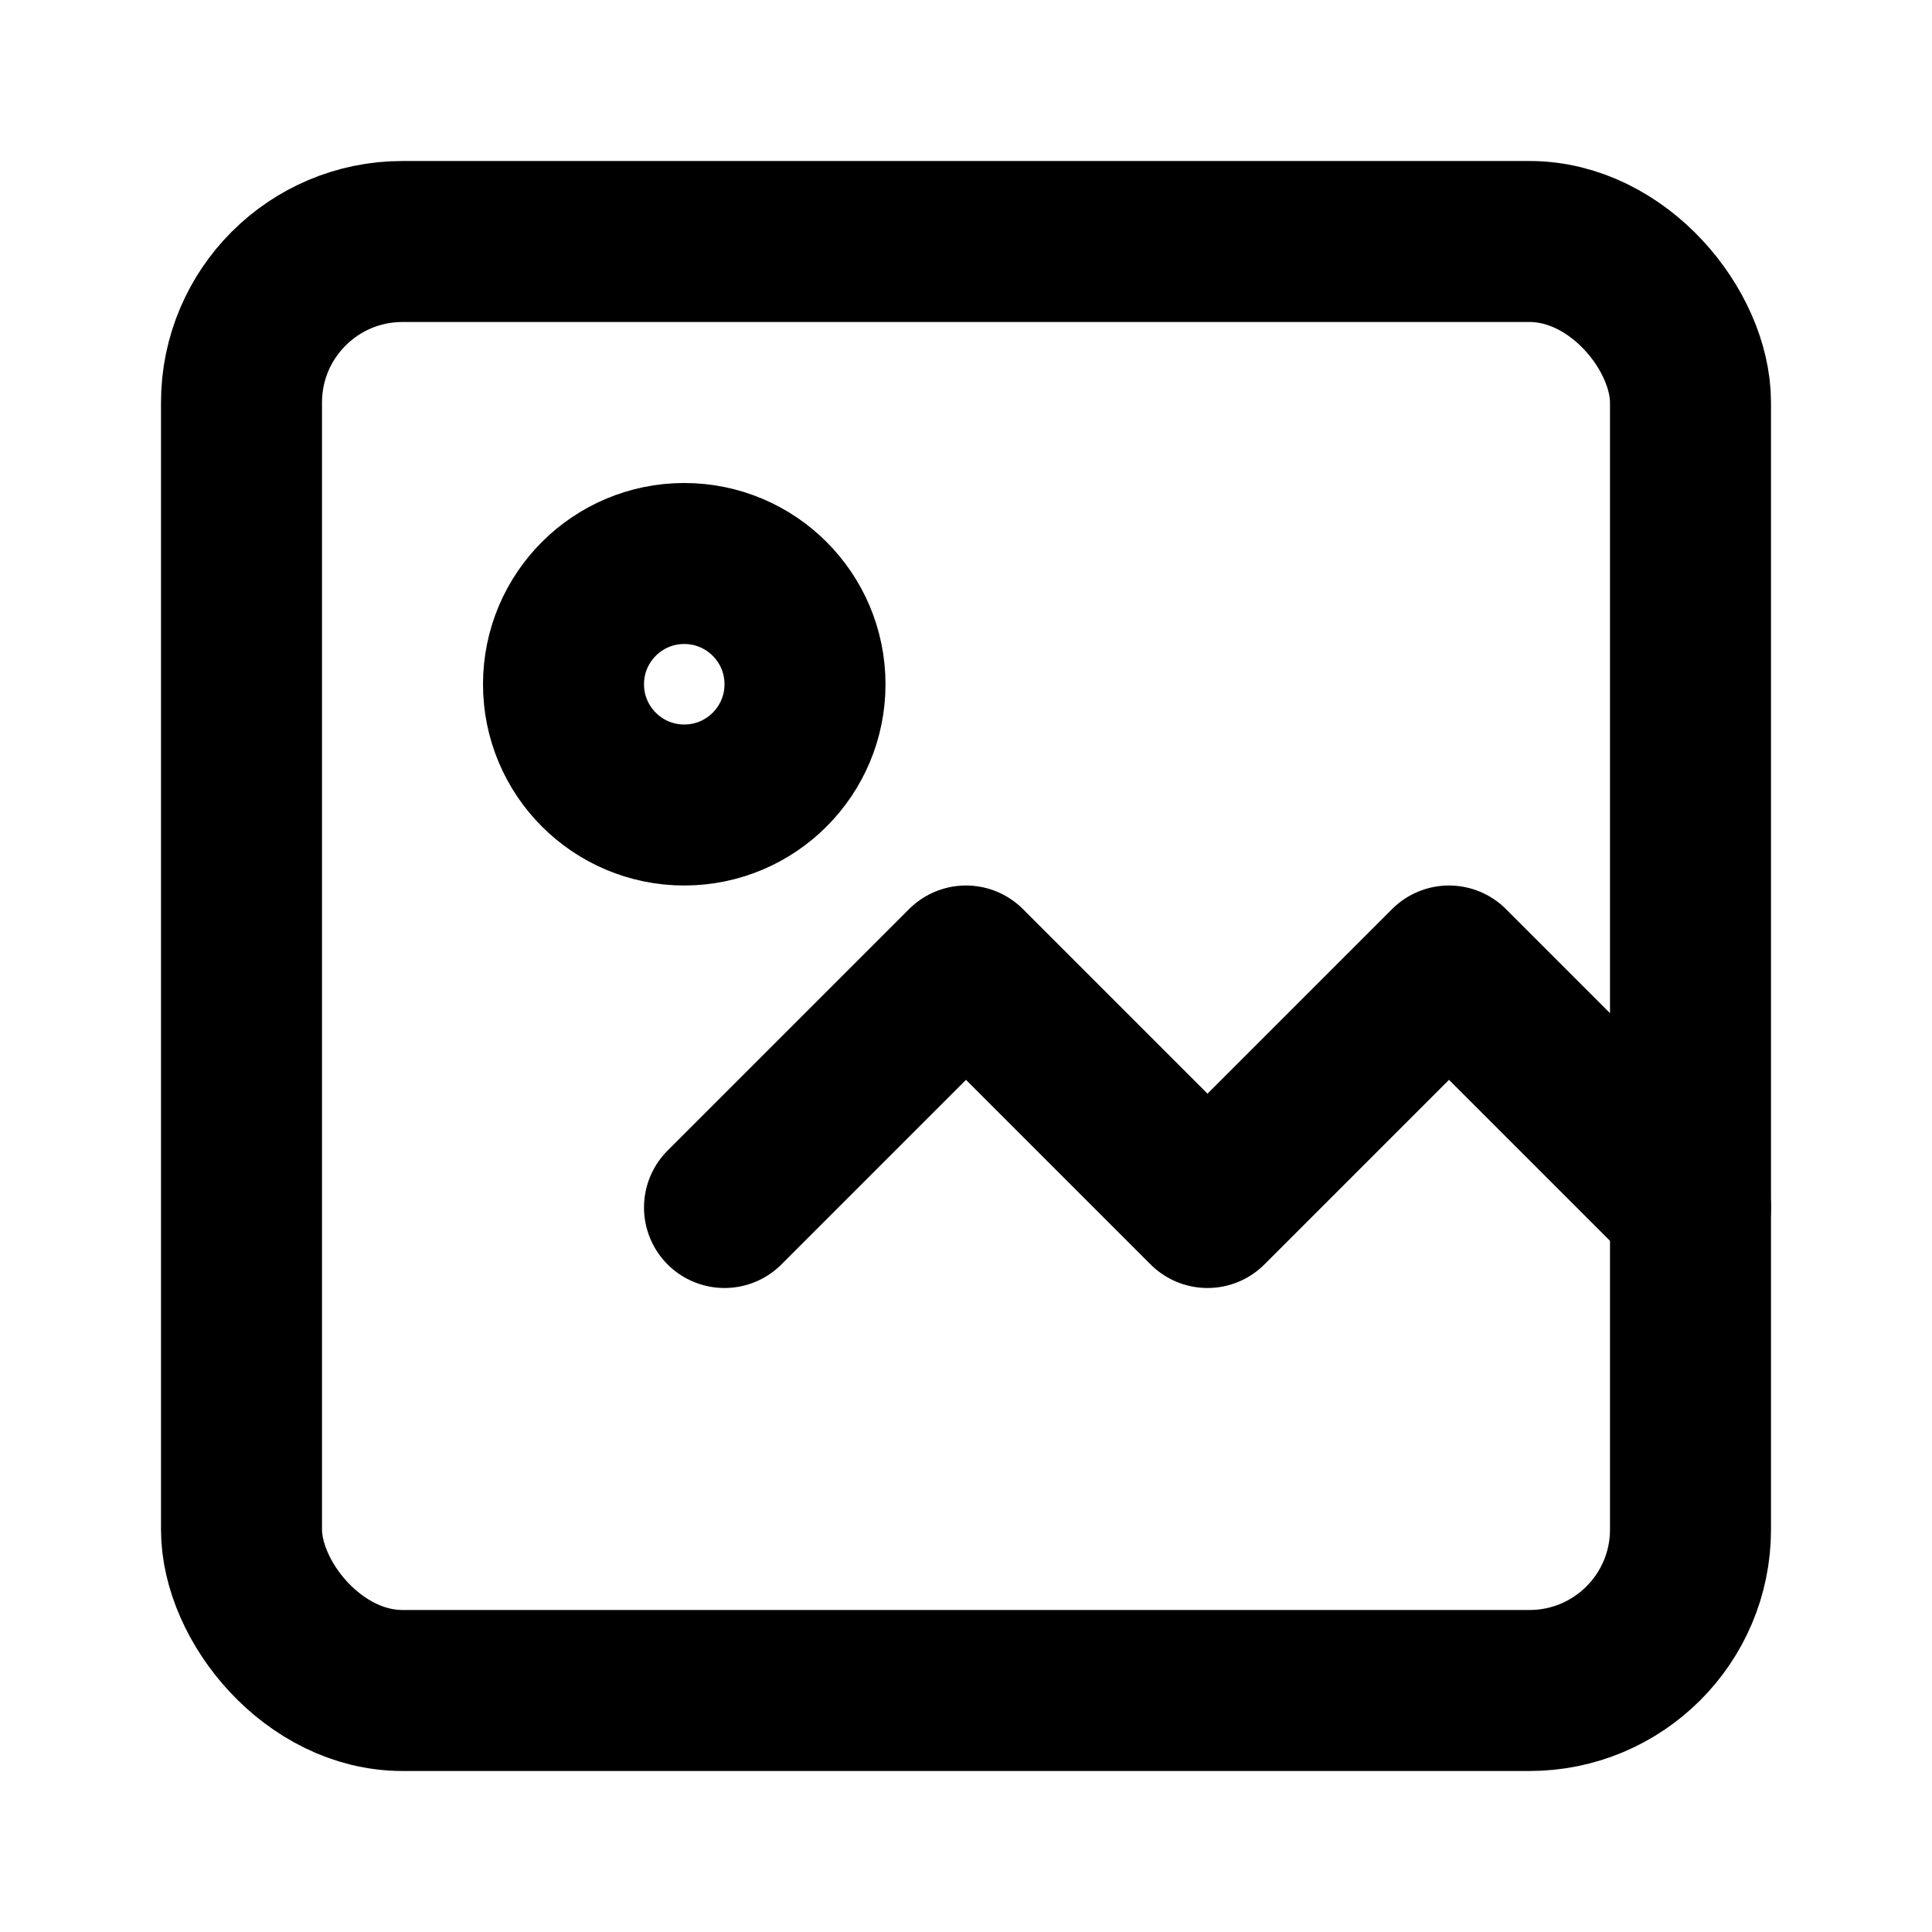
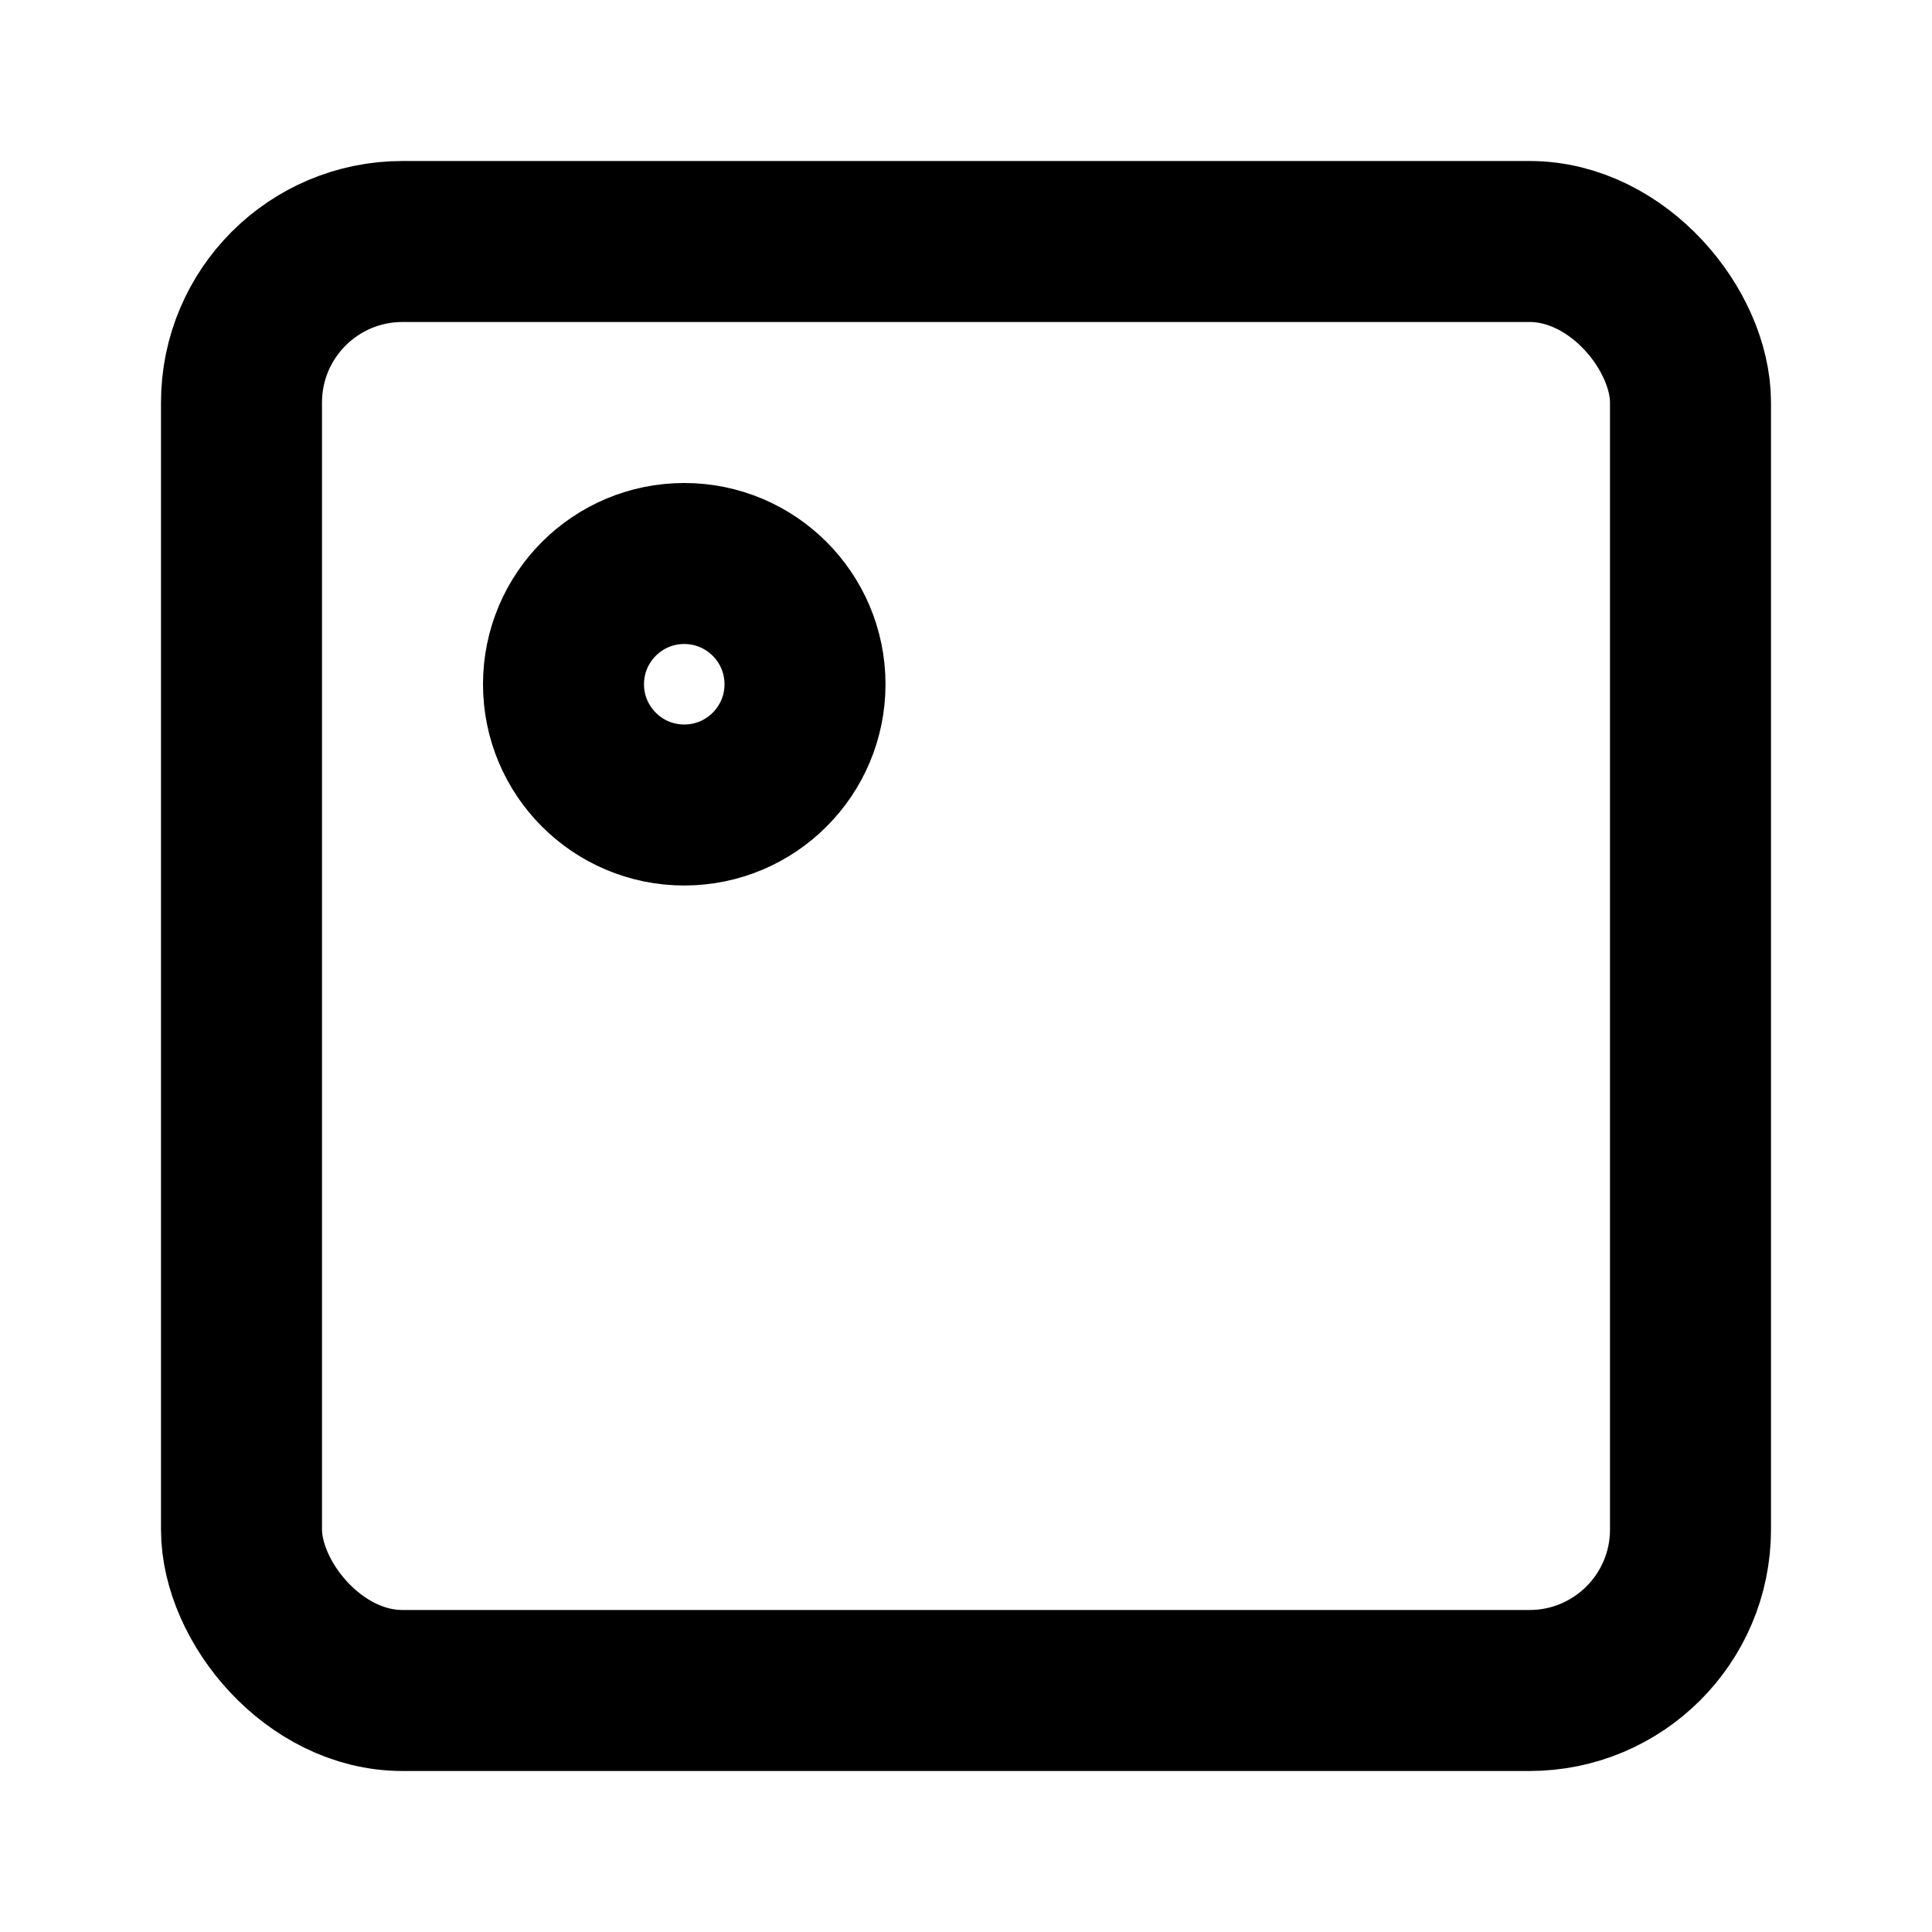
<svg xmlns="http://www.w3.org/2000/svg" viewBox="0 0 24 24" fill="none" stroke="currentColor" stroke-width="2" stroke-linecap="round" stroke-linejoin="round">
  <rect x="3" y="3" width="18" height="18" rx="2" ry="2" />
-   <polyline points="9,15 12,12 15,15 18,12 21,15" />
  <circle cx="8.5" cy="8.5" r="1.5" />
</svg>